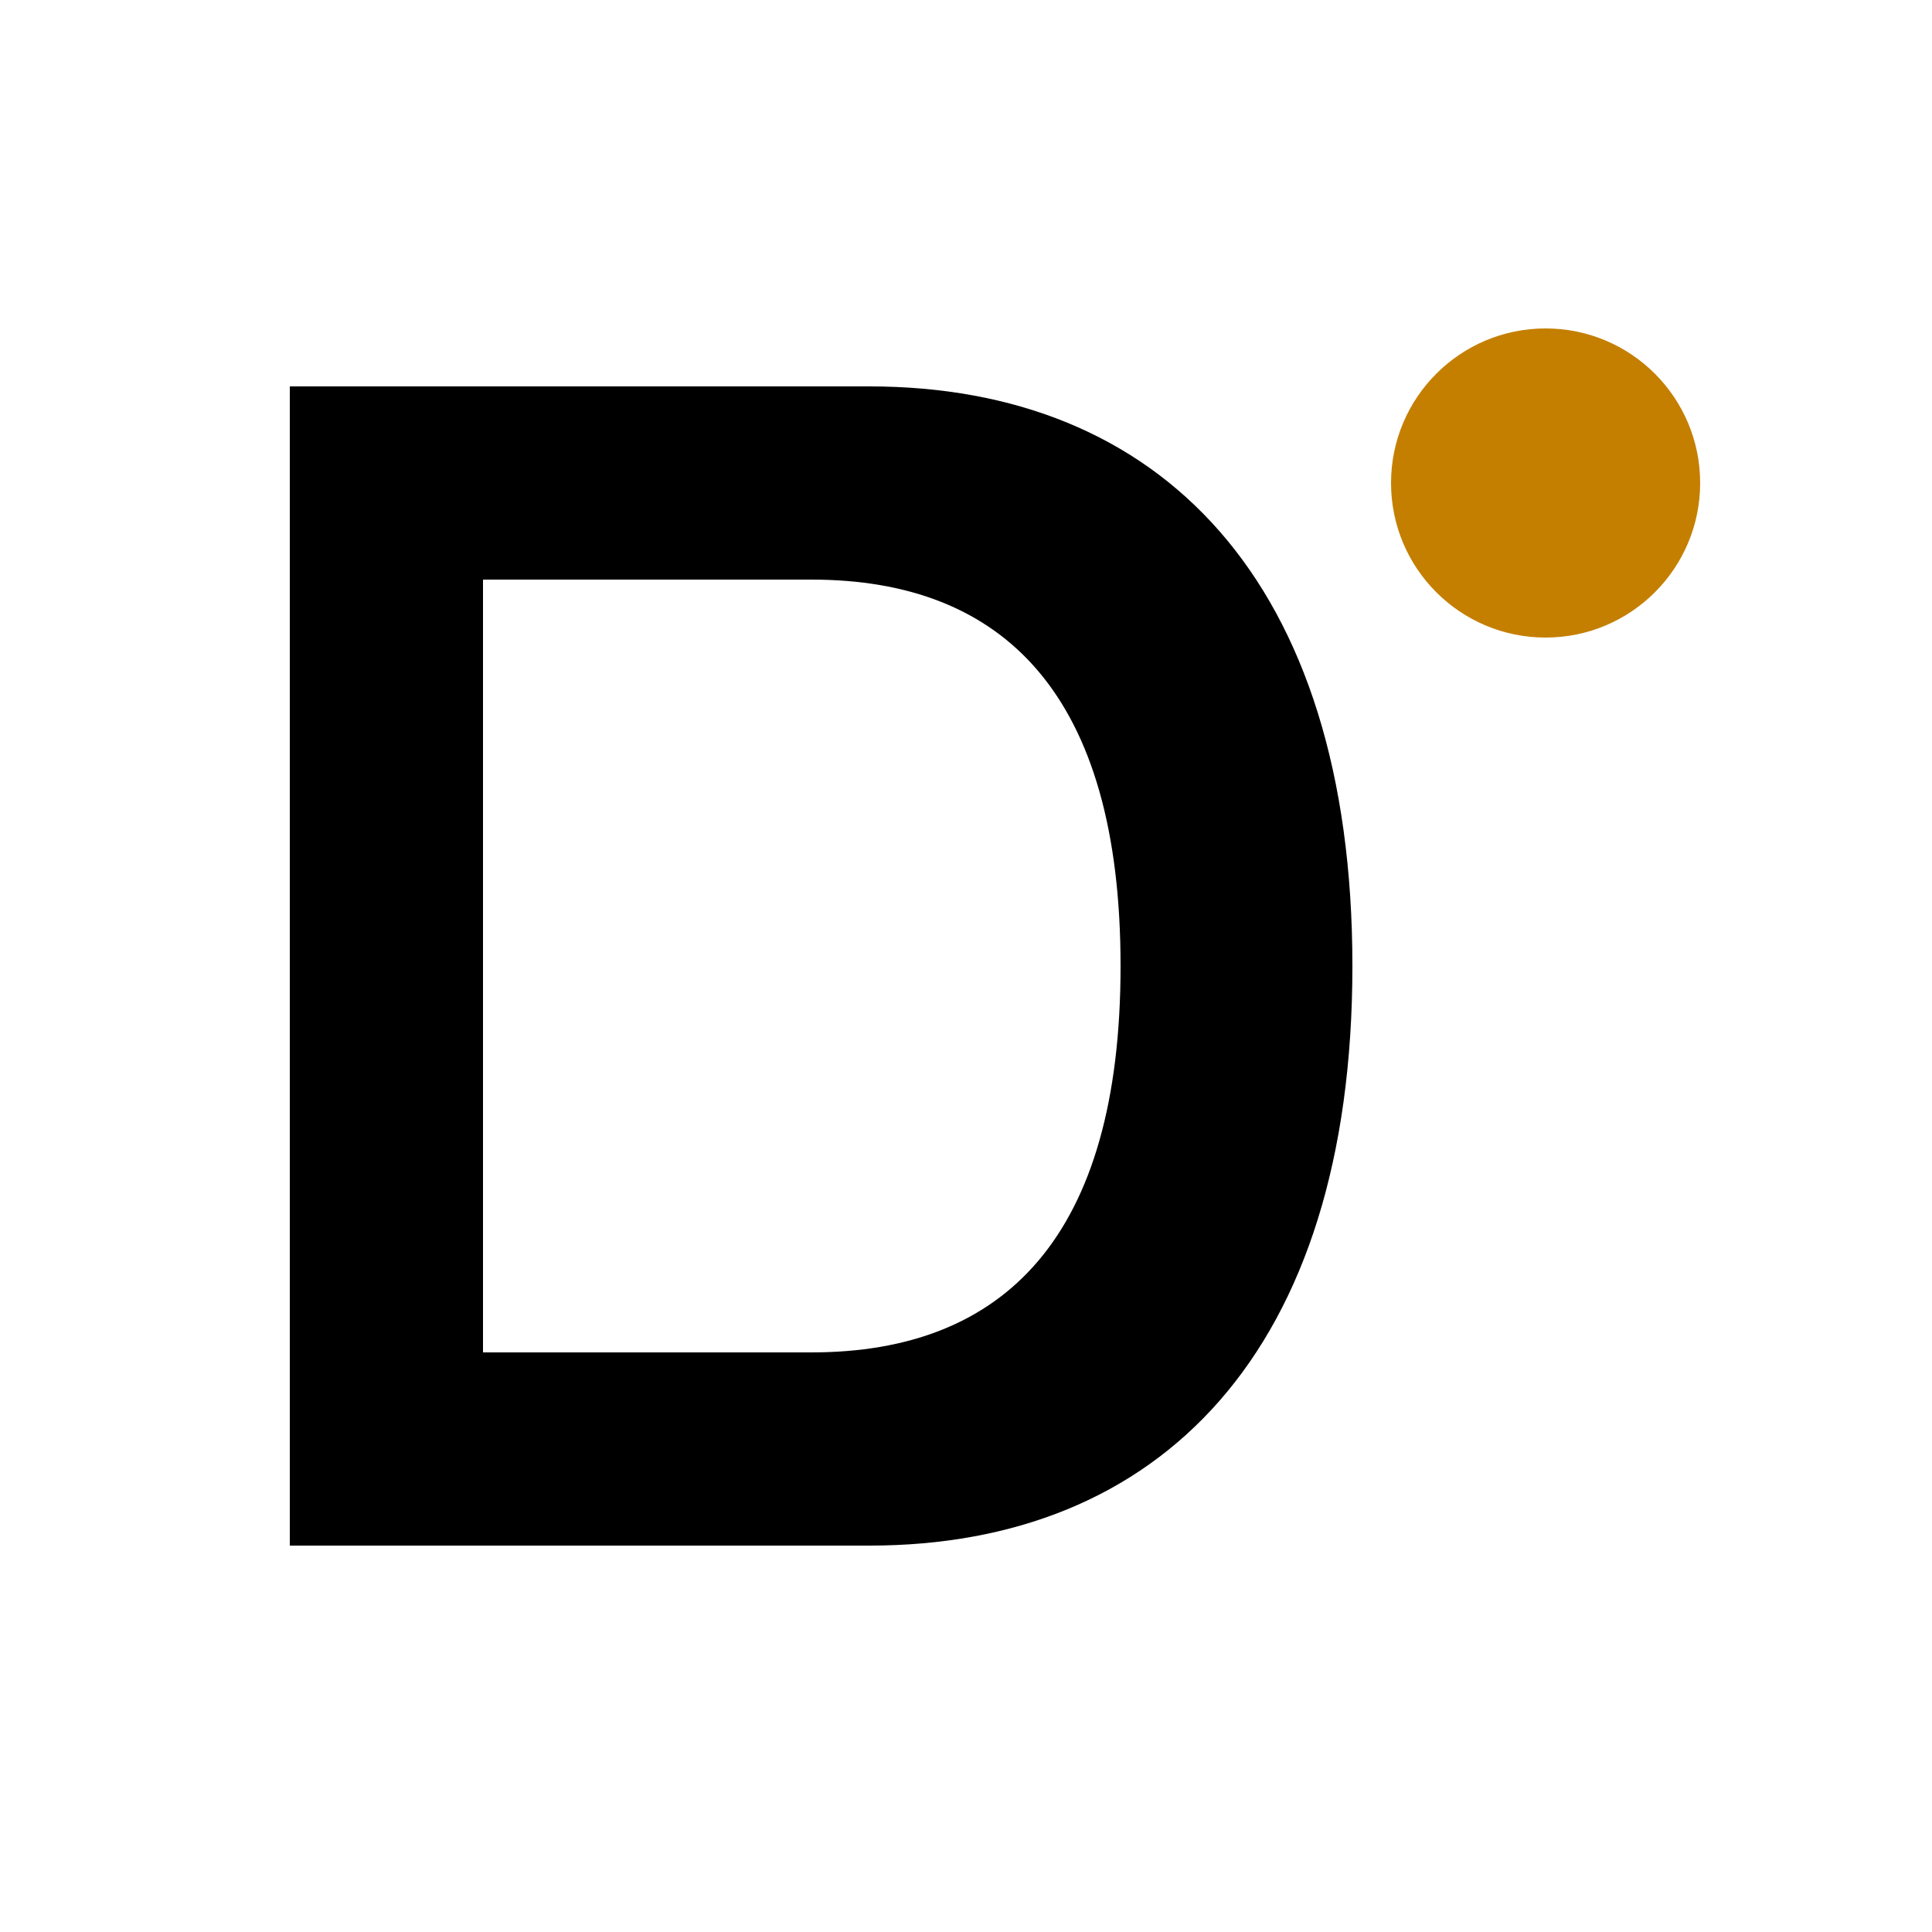
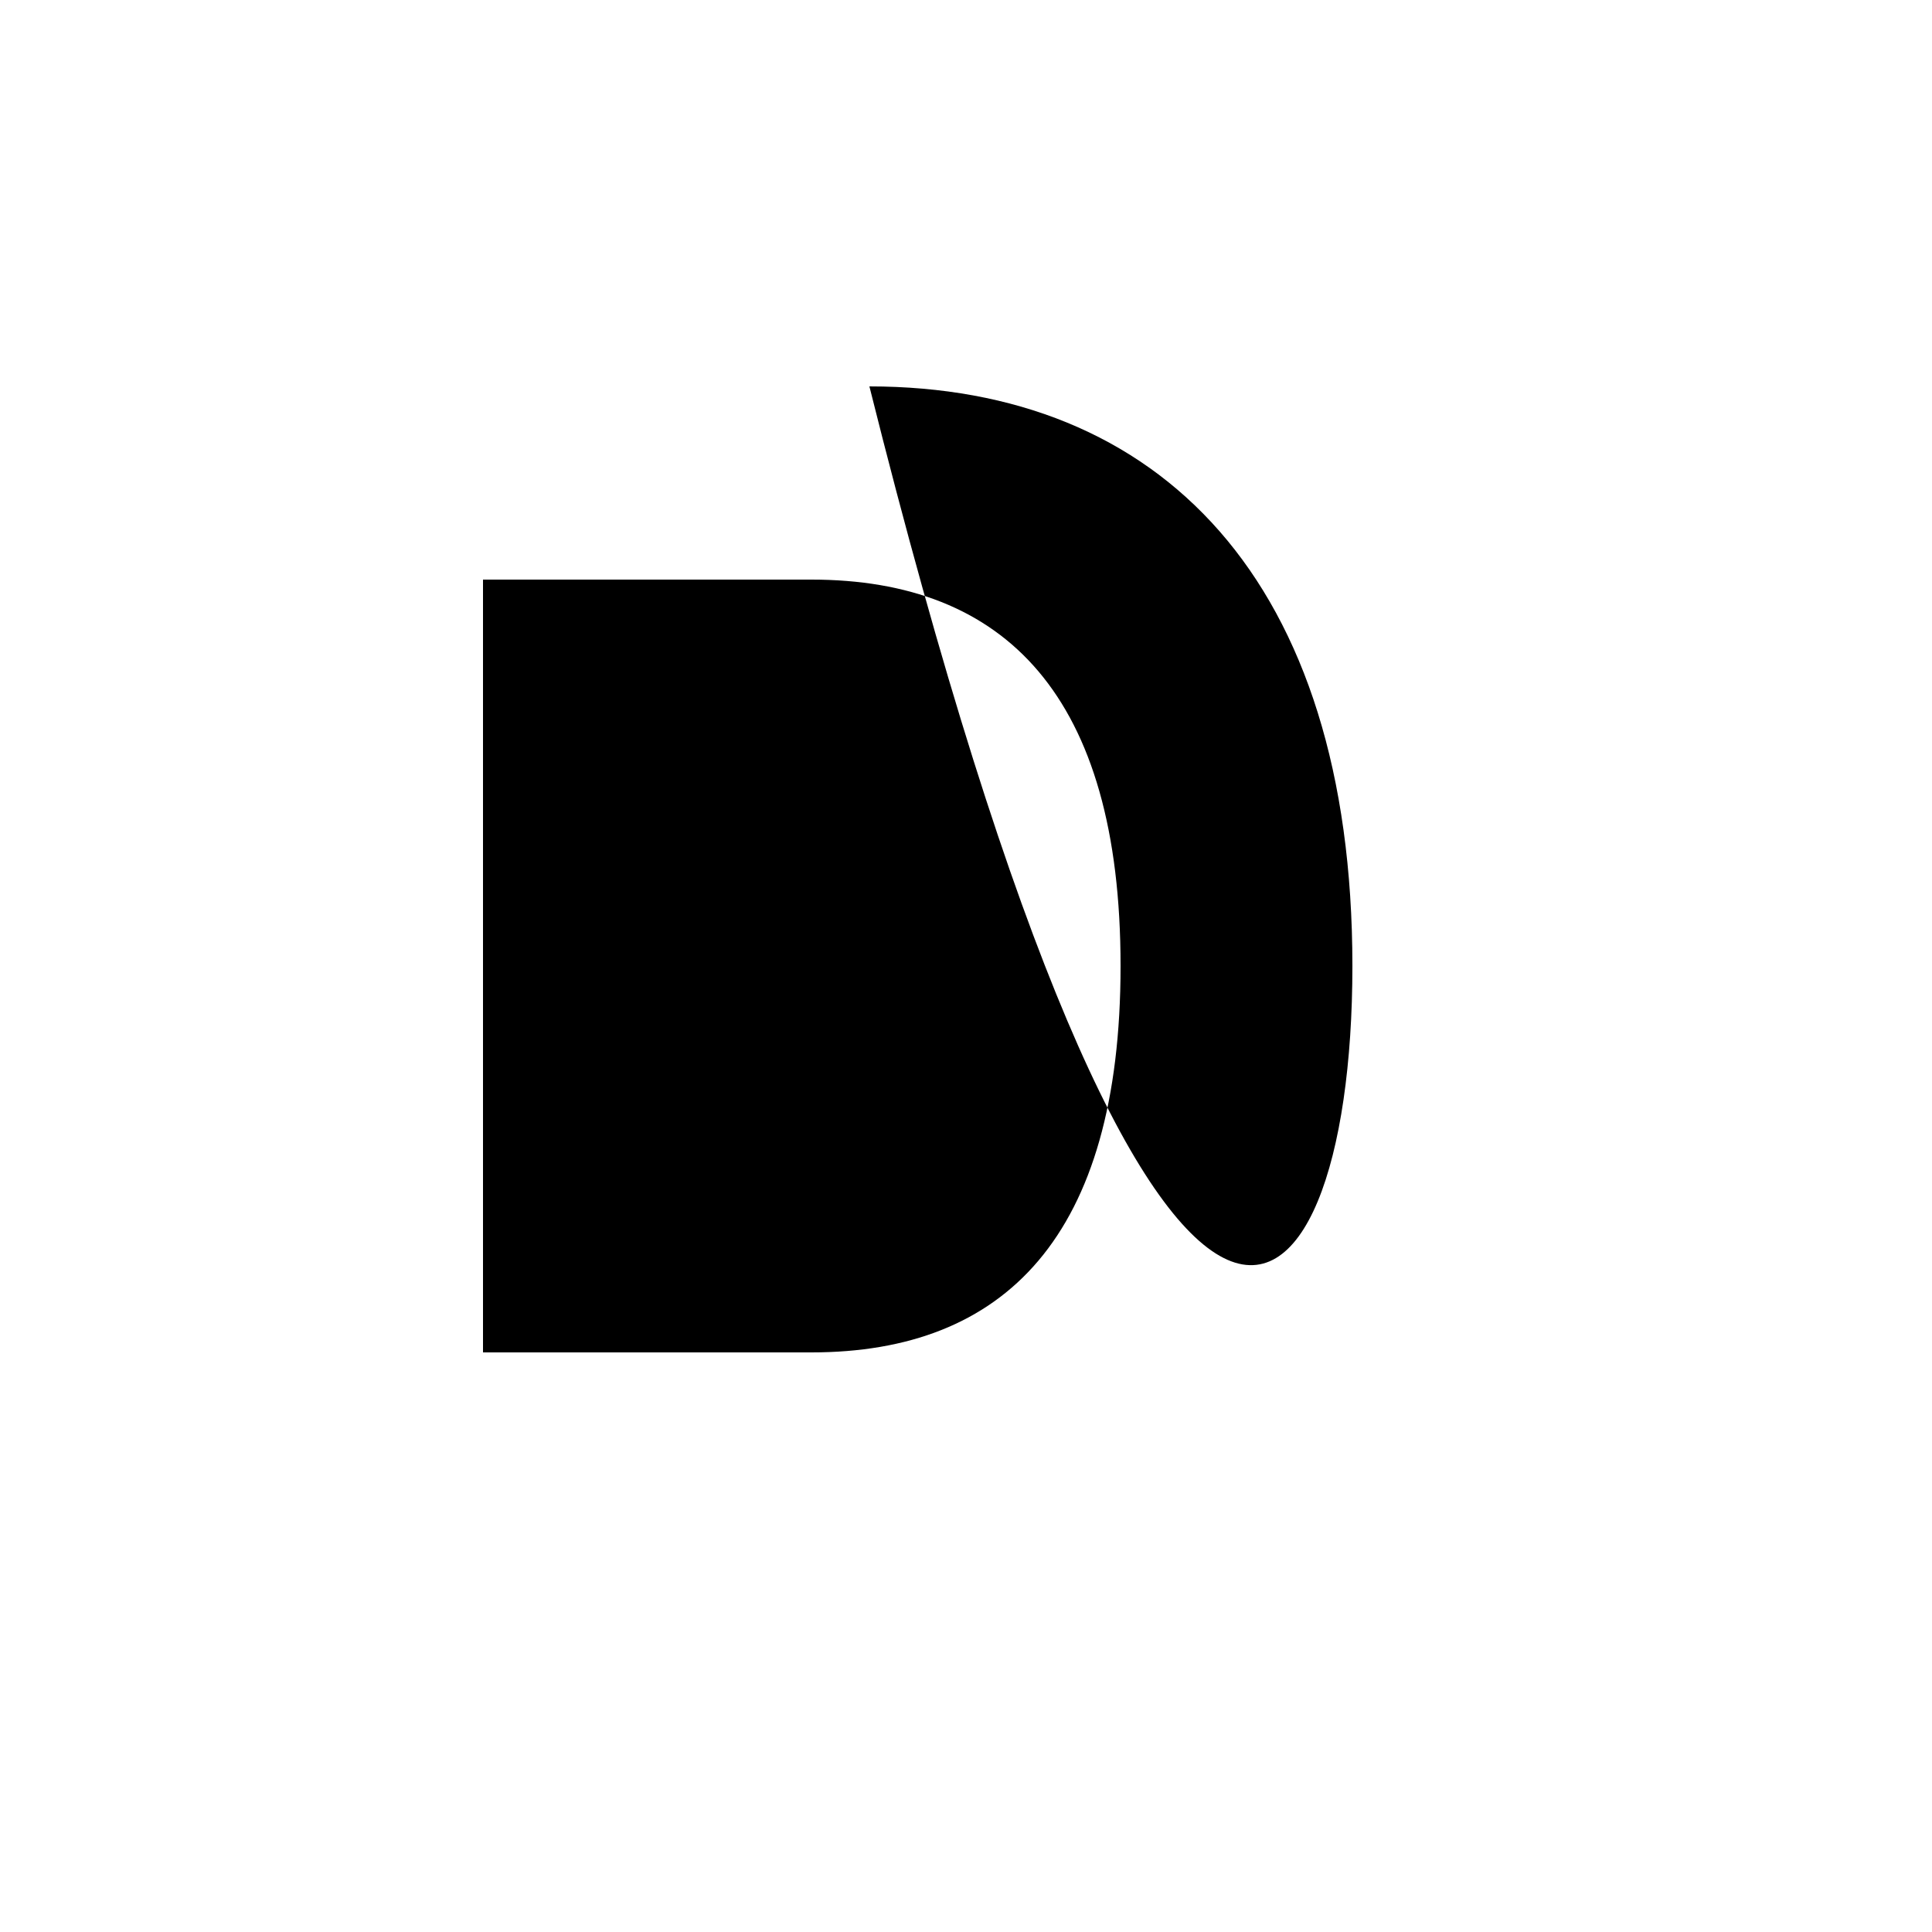
<svg xmlns="http://www.w3.org/2000/svg" width="100" height="100" viewBox="0 0 100 100" fill="none">
-   <path d="M15 20V80H45C60 80 70 70 70 50C70 30 60 20 45 20H15ZM25 30H42C52 30 58 36 58 50C58 64 52 70 42 70H25V30Z" fill="black" />
-   <path d="M80 33C84.418 33 88 29.418 88 25C88 20.582 84.418 17 80 17C75.582 17 72 20.582 72 25C72 29.418 75.582 33 80 33Z" fill="#C47F00" />
+   <path d="M15 20H45C60 80 70 70 70 50C70 30 60 20 45 20H15ZM25 30H42C52 30 58 36 58 50C58 64 52 70 42 70H25V30Z" fill="black" />
</svg>